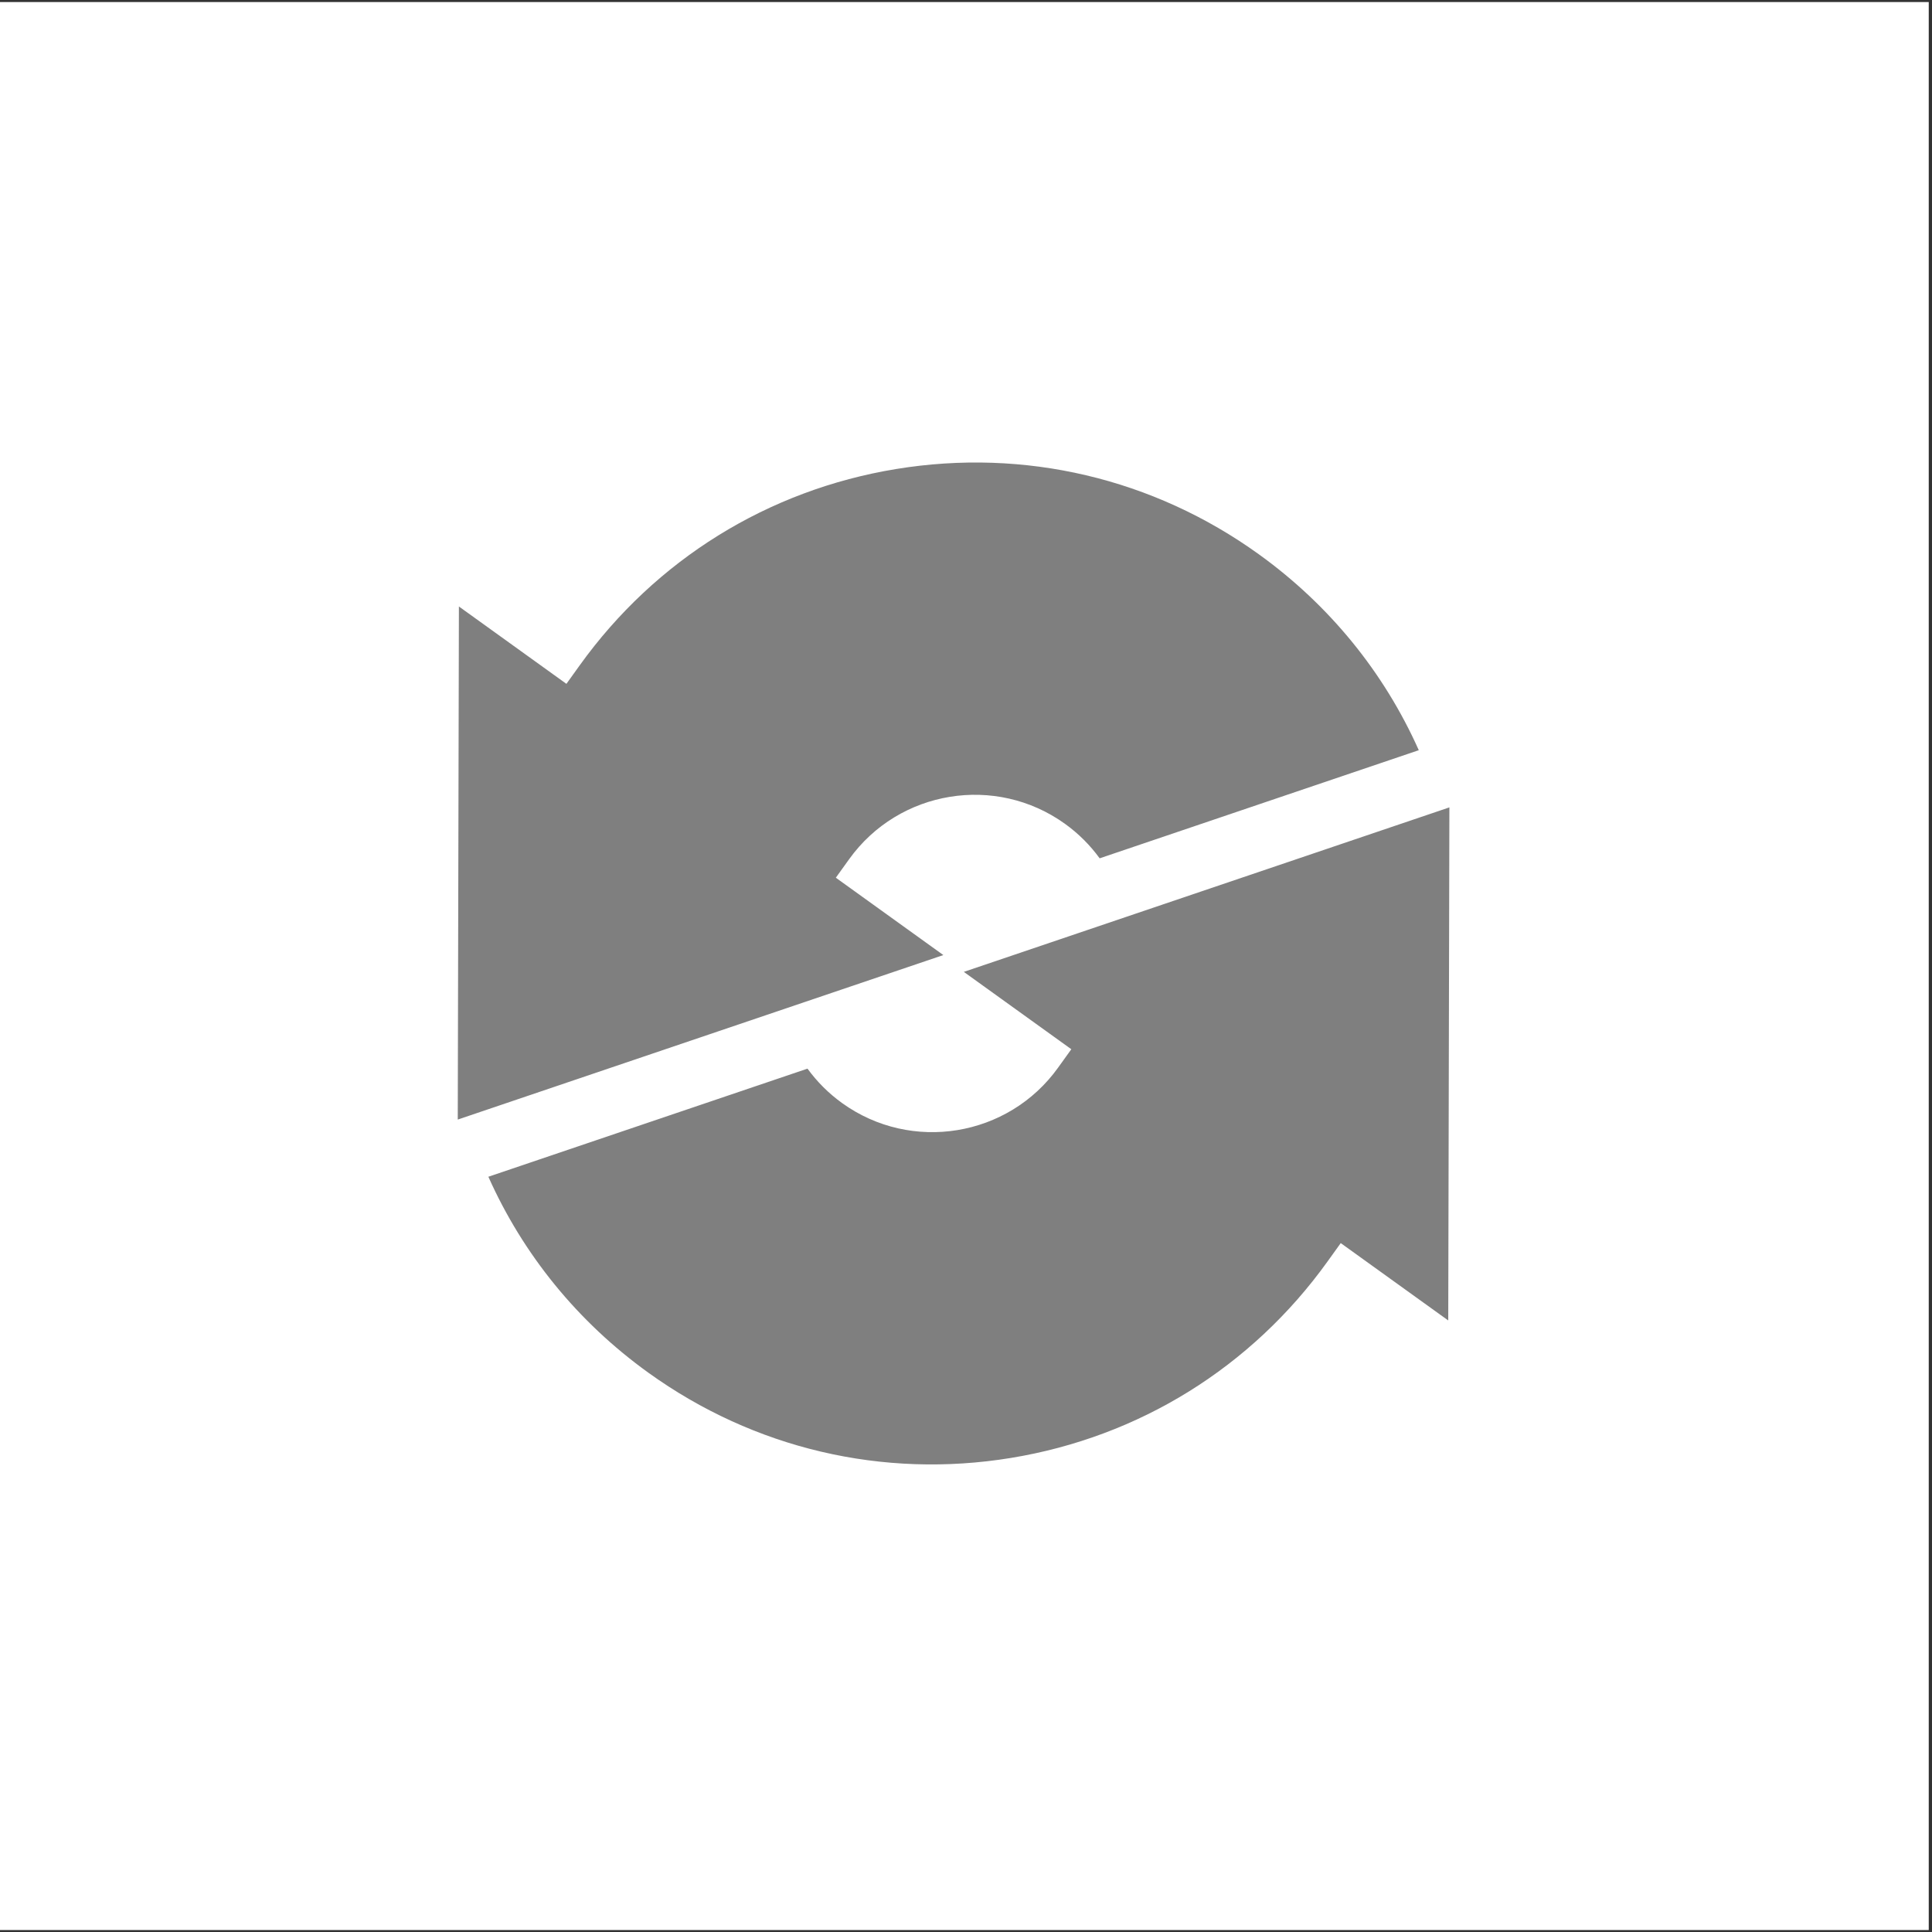
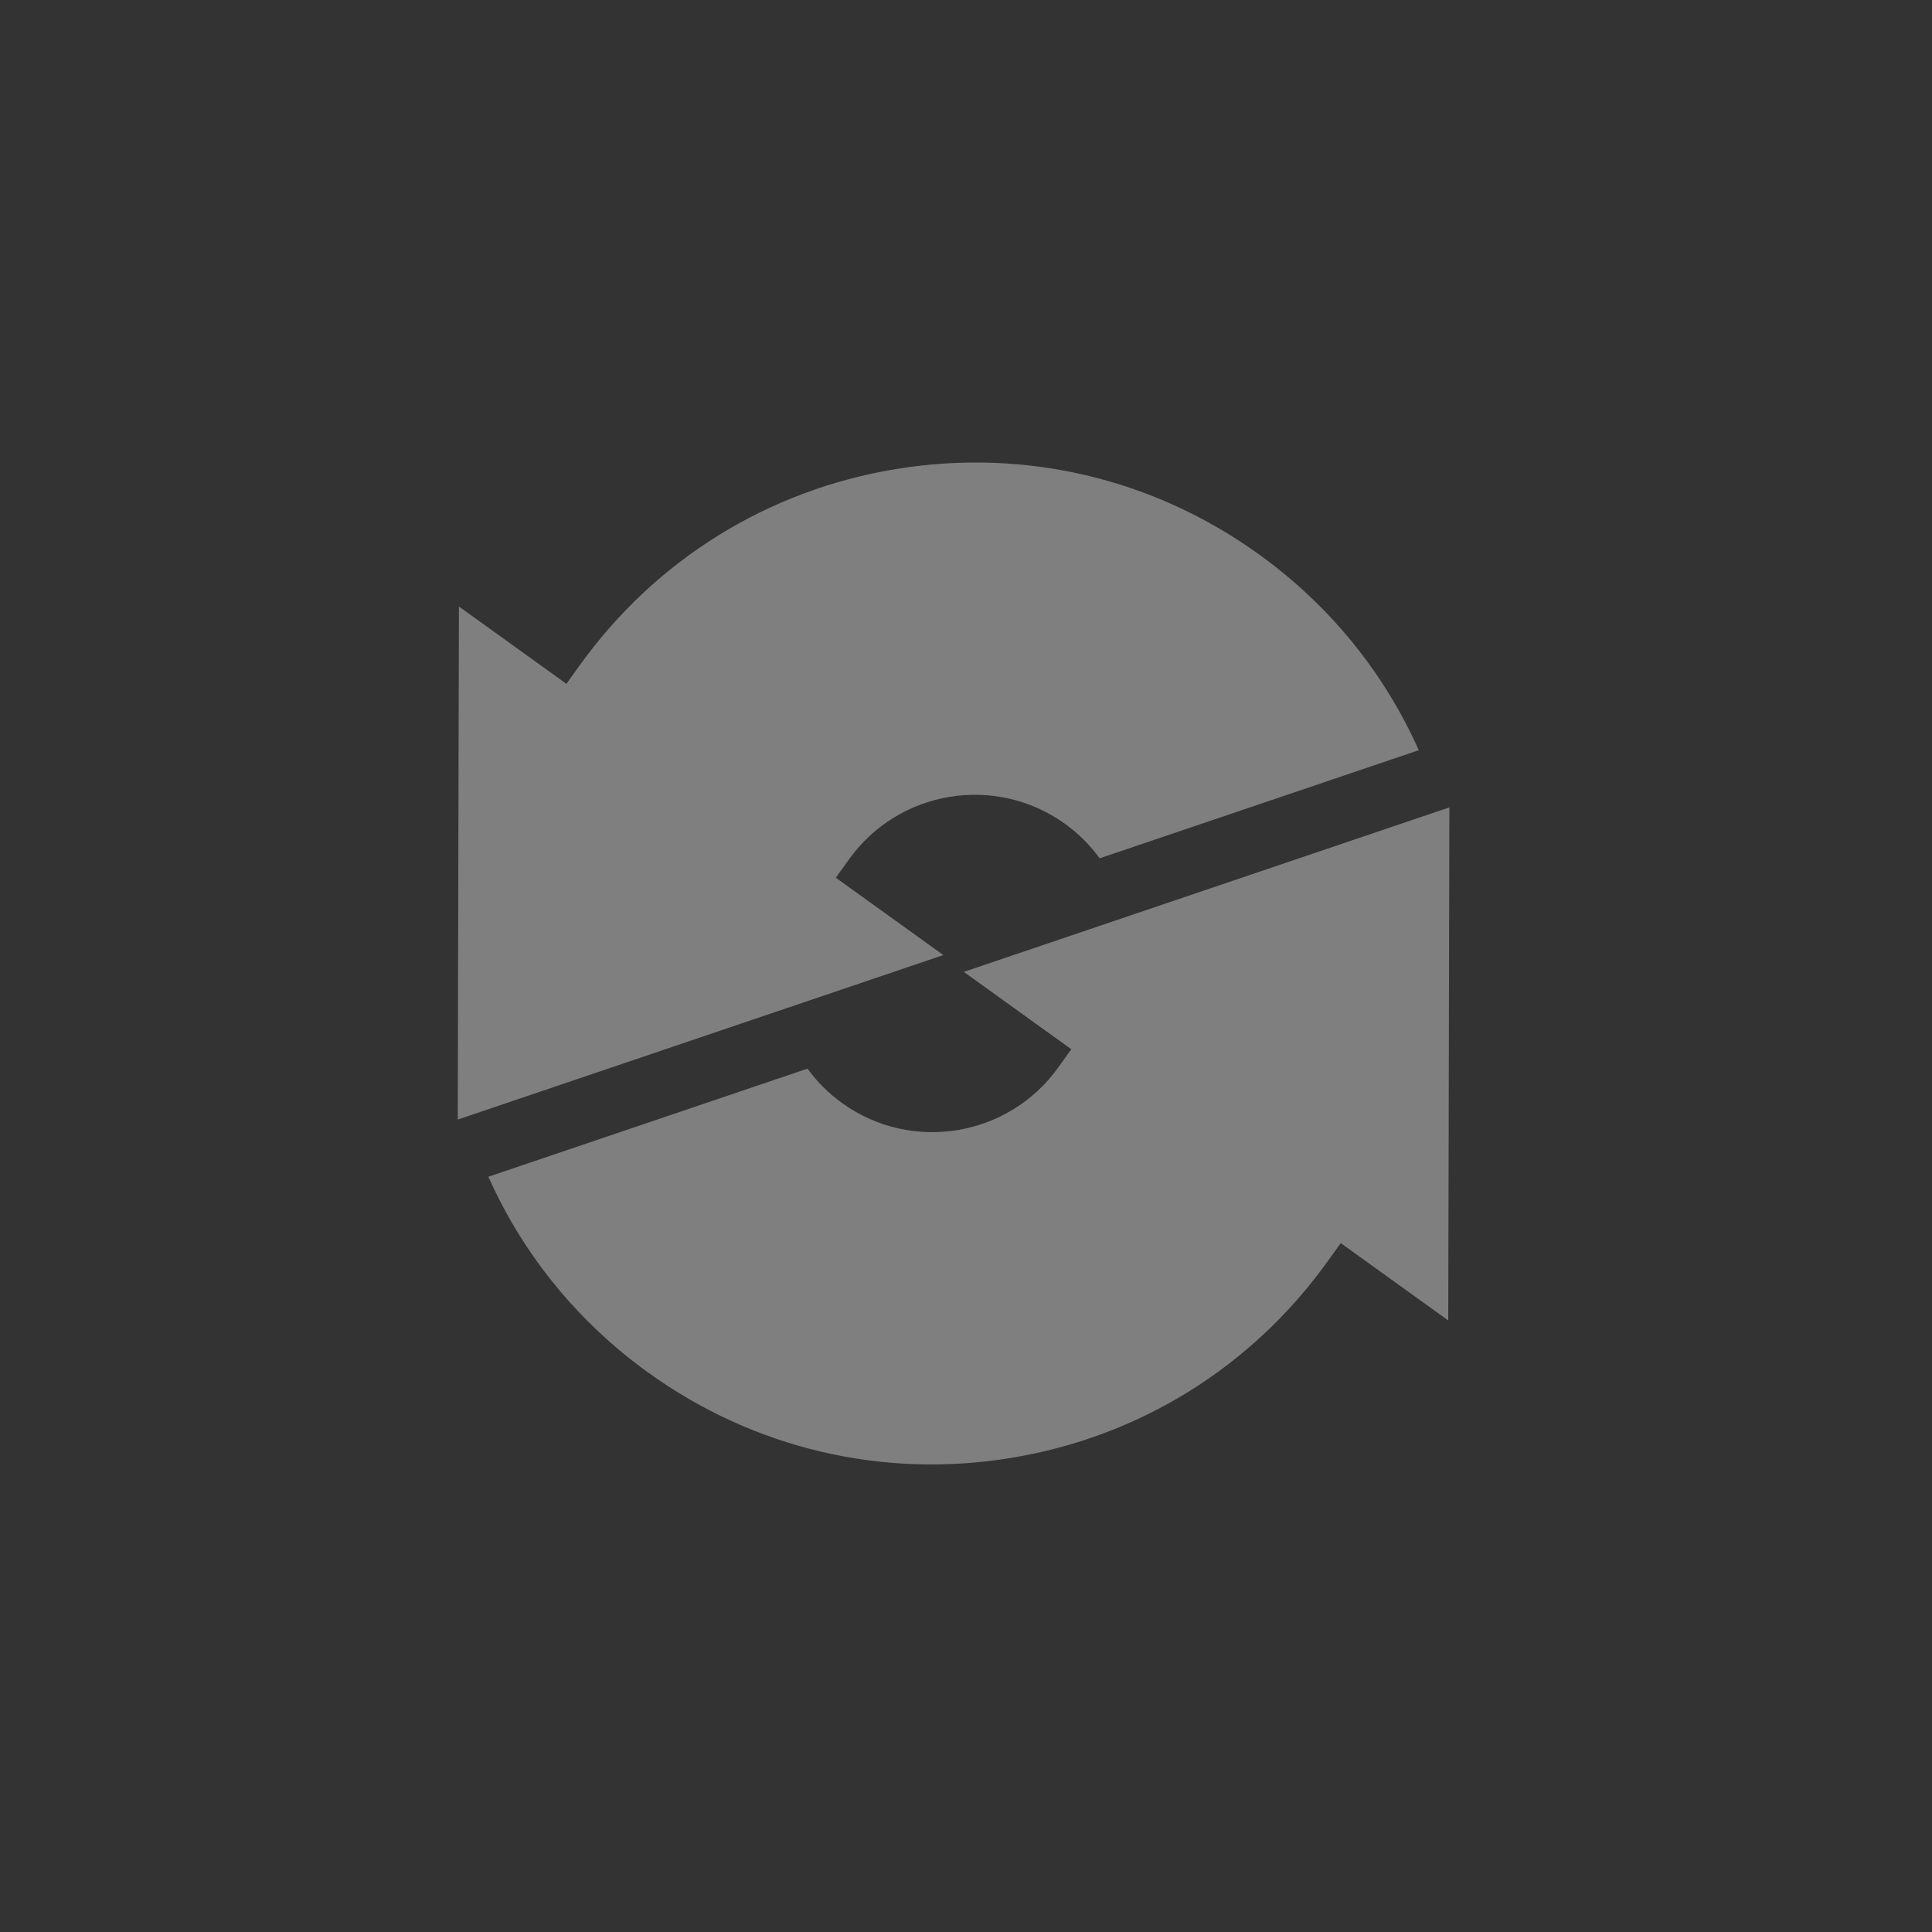
<svg xmlns="http://www.w3.org/2000/svg" width="100%" height="100%" viewBox="0 0 212 212" version="1.1" xml:space="preserve" style="fill-rule:evenodd;clip-rule:evenodd;stroke-linejoin:round;stroke-miterlimit:2;">
  <rect x="0" y="0" width="212" height="212" fill="#333333" stroke="none" />
  <g transform="matrix(1,0,0,1,-10586.2,-320.073)">
    <g transform="matrix(1,0,0,1.056,10051,0)">
      <g transform="matrix(0.675,0,0,1.866,435.296,-1985.3)">
-         <rect x="147.964" y="1226.48" width="313.587" height="107.364" style="fill:white;" />
-       </g>
+         </g>
      <g transform="matrix(0.364,0,0,0.345,449.784,207.405)">
        <path d="M486.627,541.736L519.036,565.035L372.655,614.582L373,460.044L405.408,483.344L409.421,477.763C432.289,445.955 466.174,424.957 504.834,418.636C543.495,412.315 582.304,421.427 614.11,444.295C635.454,459.64 651.921,479.951 662.361,503.33L566.16,535.893C563.322,531.997 559.84,528.476 555.719,525.514C534.843,510.505 505.649,515.279 490.64,536.155L486.627,541.736ZM638.836,651.789L634.823,657.371C611.956,689.179 578.07,710.177 539.41,716.498C500.749,722.82 461.941,713.706 430.134,690.839C408.79,675.494 392.324,655.184 381.883,631.803L478.084,599.242C480.922,603.136 484.405,606.658 488.525,609.62C509.401,624.629 538.596,619.855 553.604,598.979L557.617,593.398L525.209,570.098L671.589,520.553L671.244,675.089L638.836,651.789Z" style="fill:rgb(127,127,127);" />
      </g>
    </g>
  </g>
</svg>